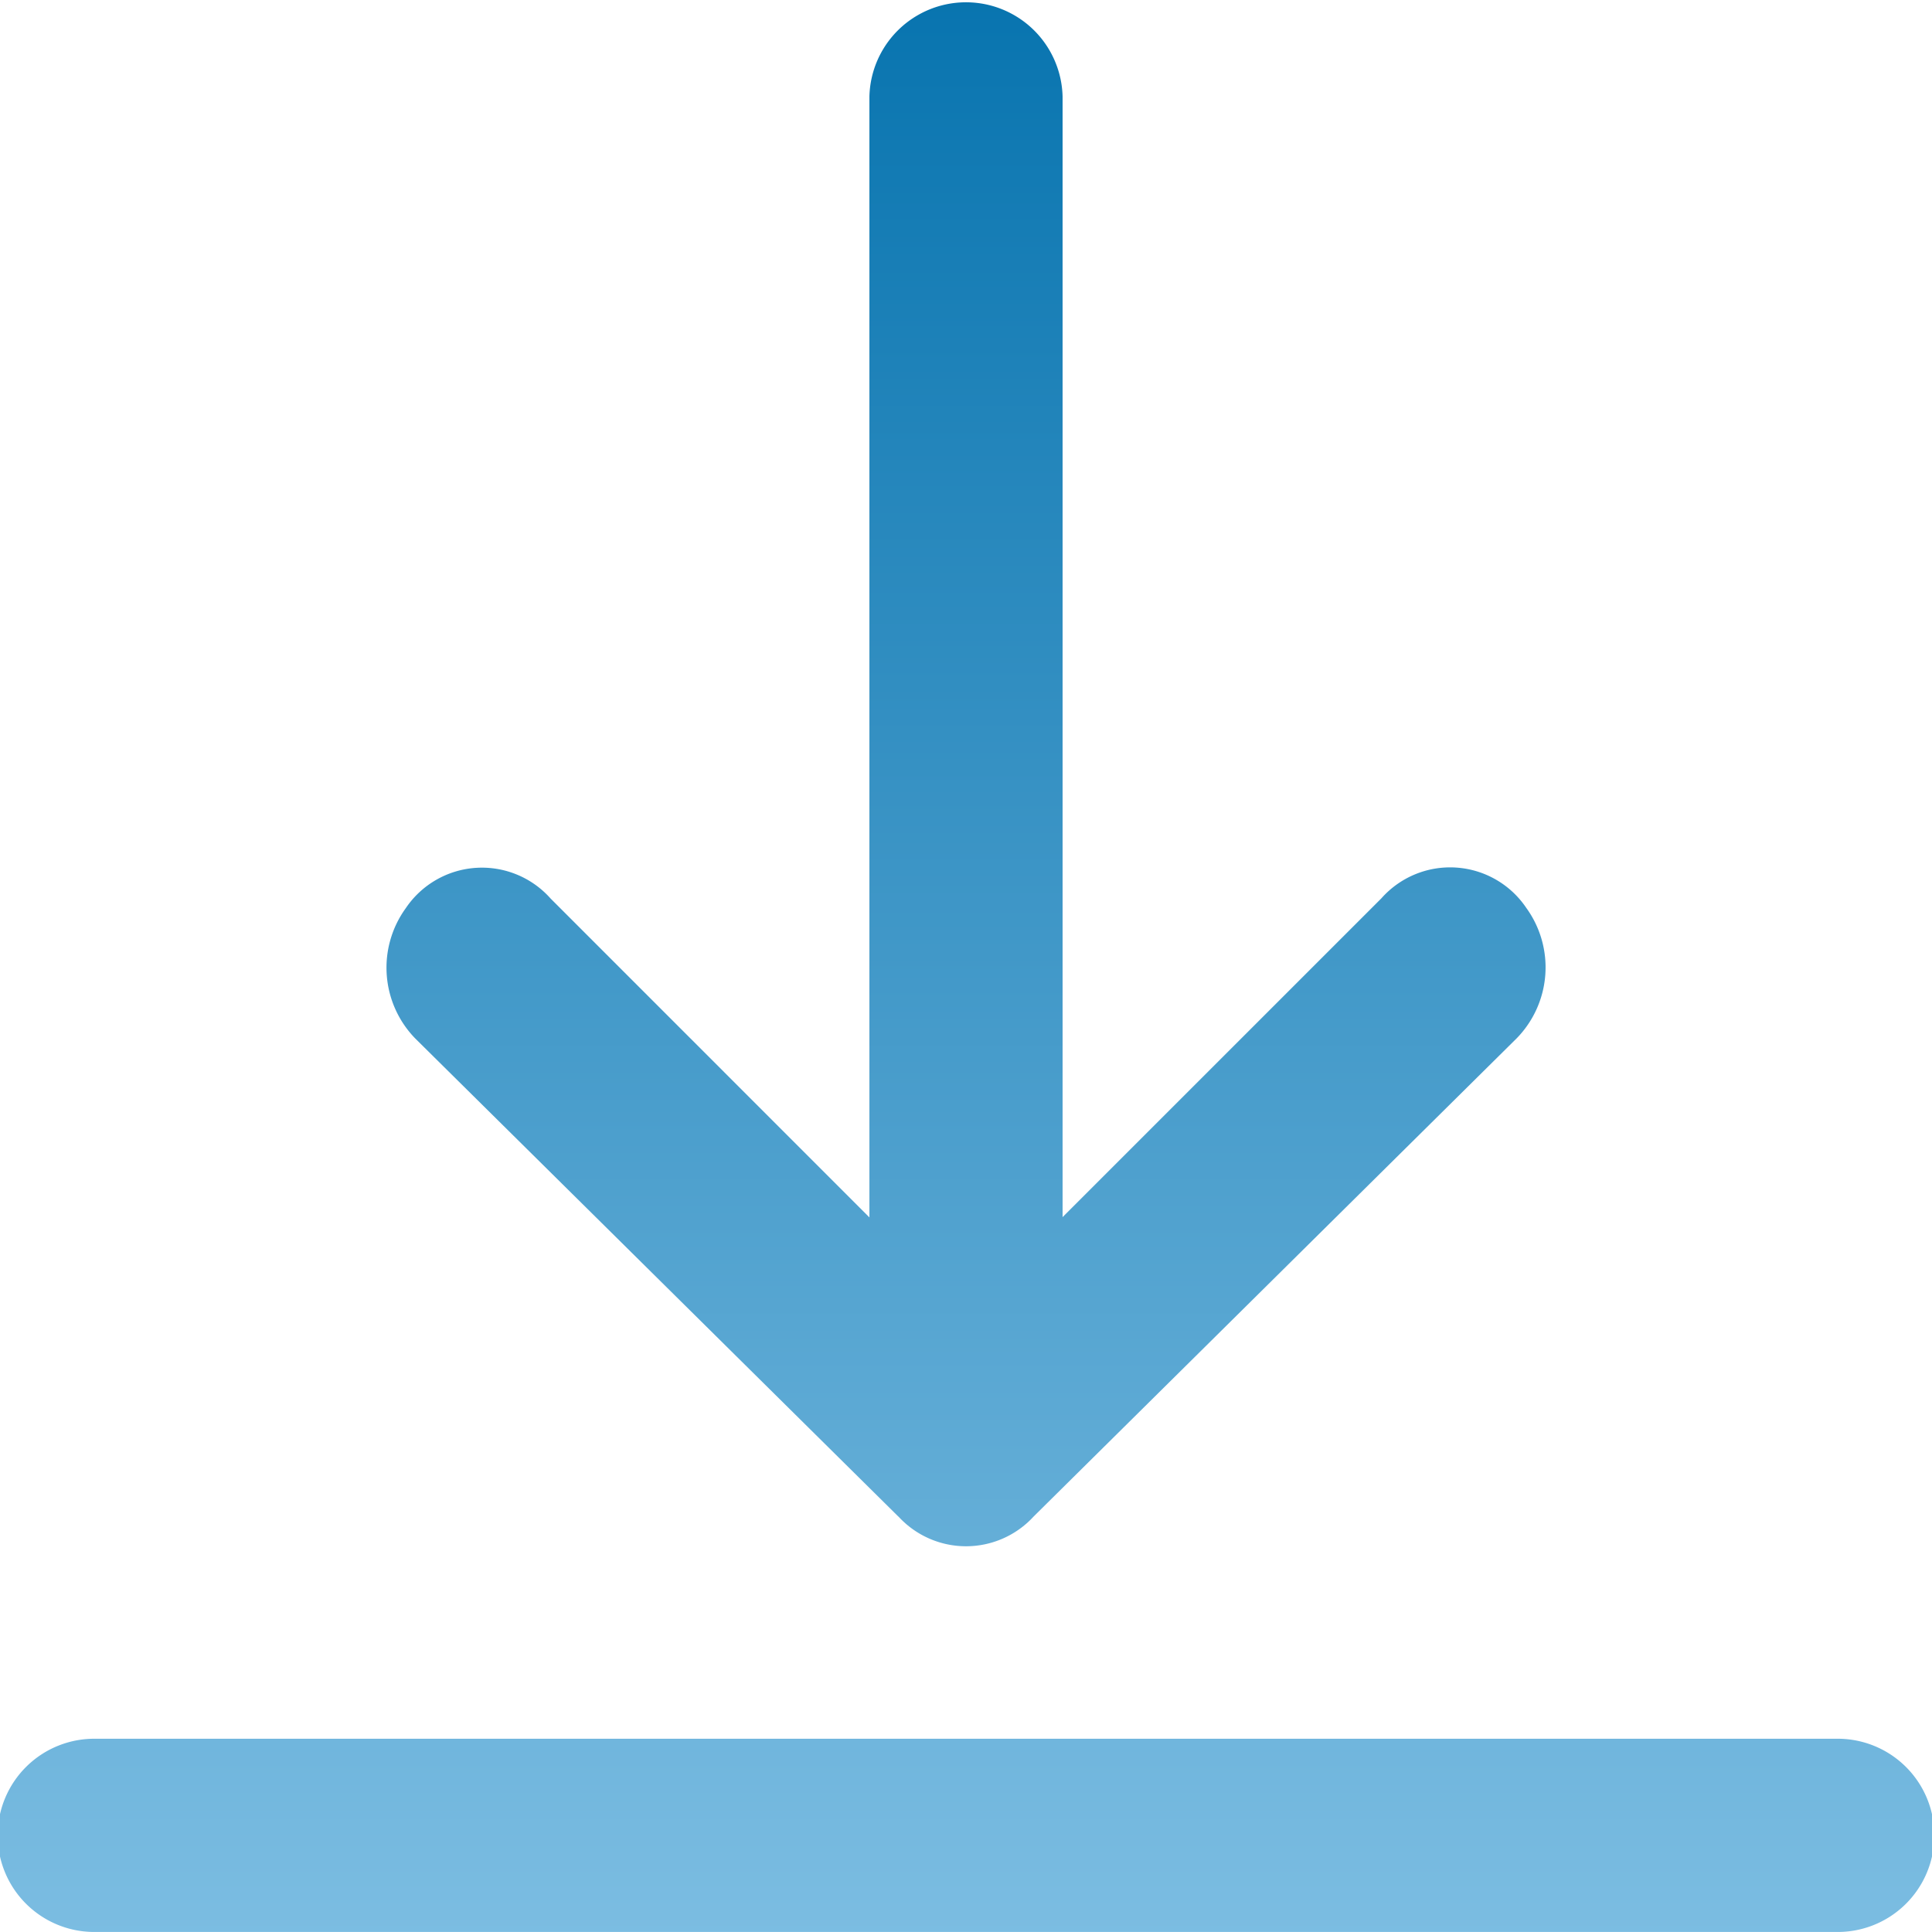
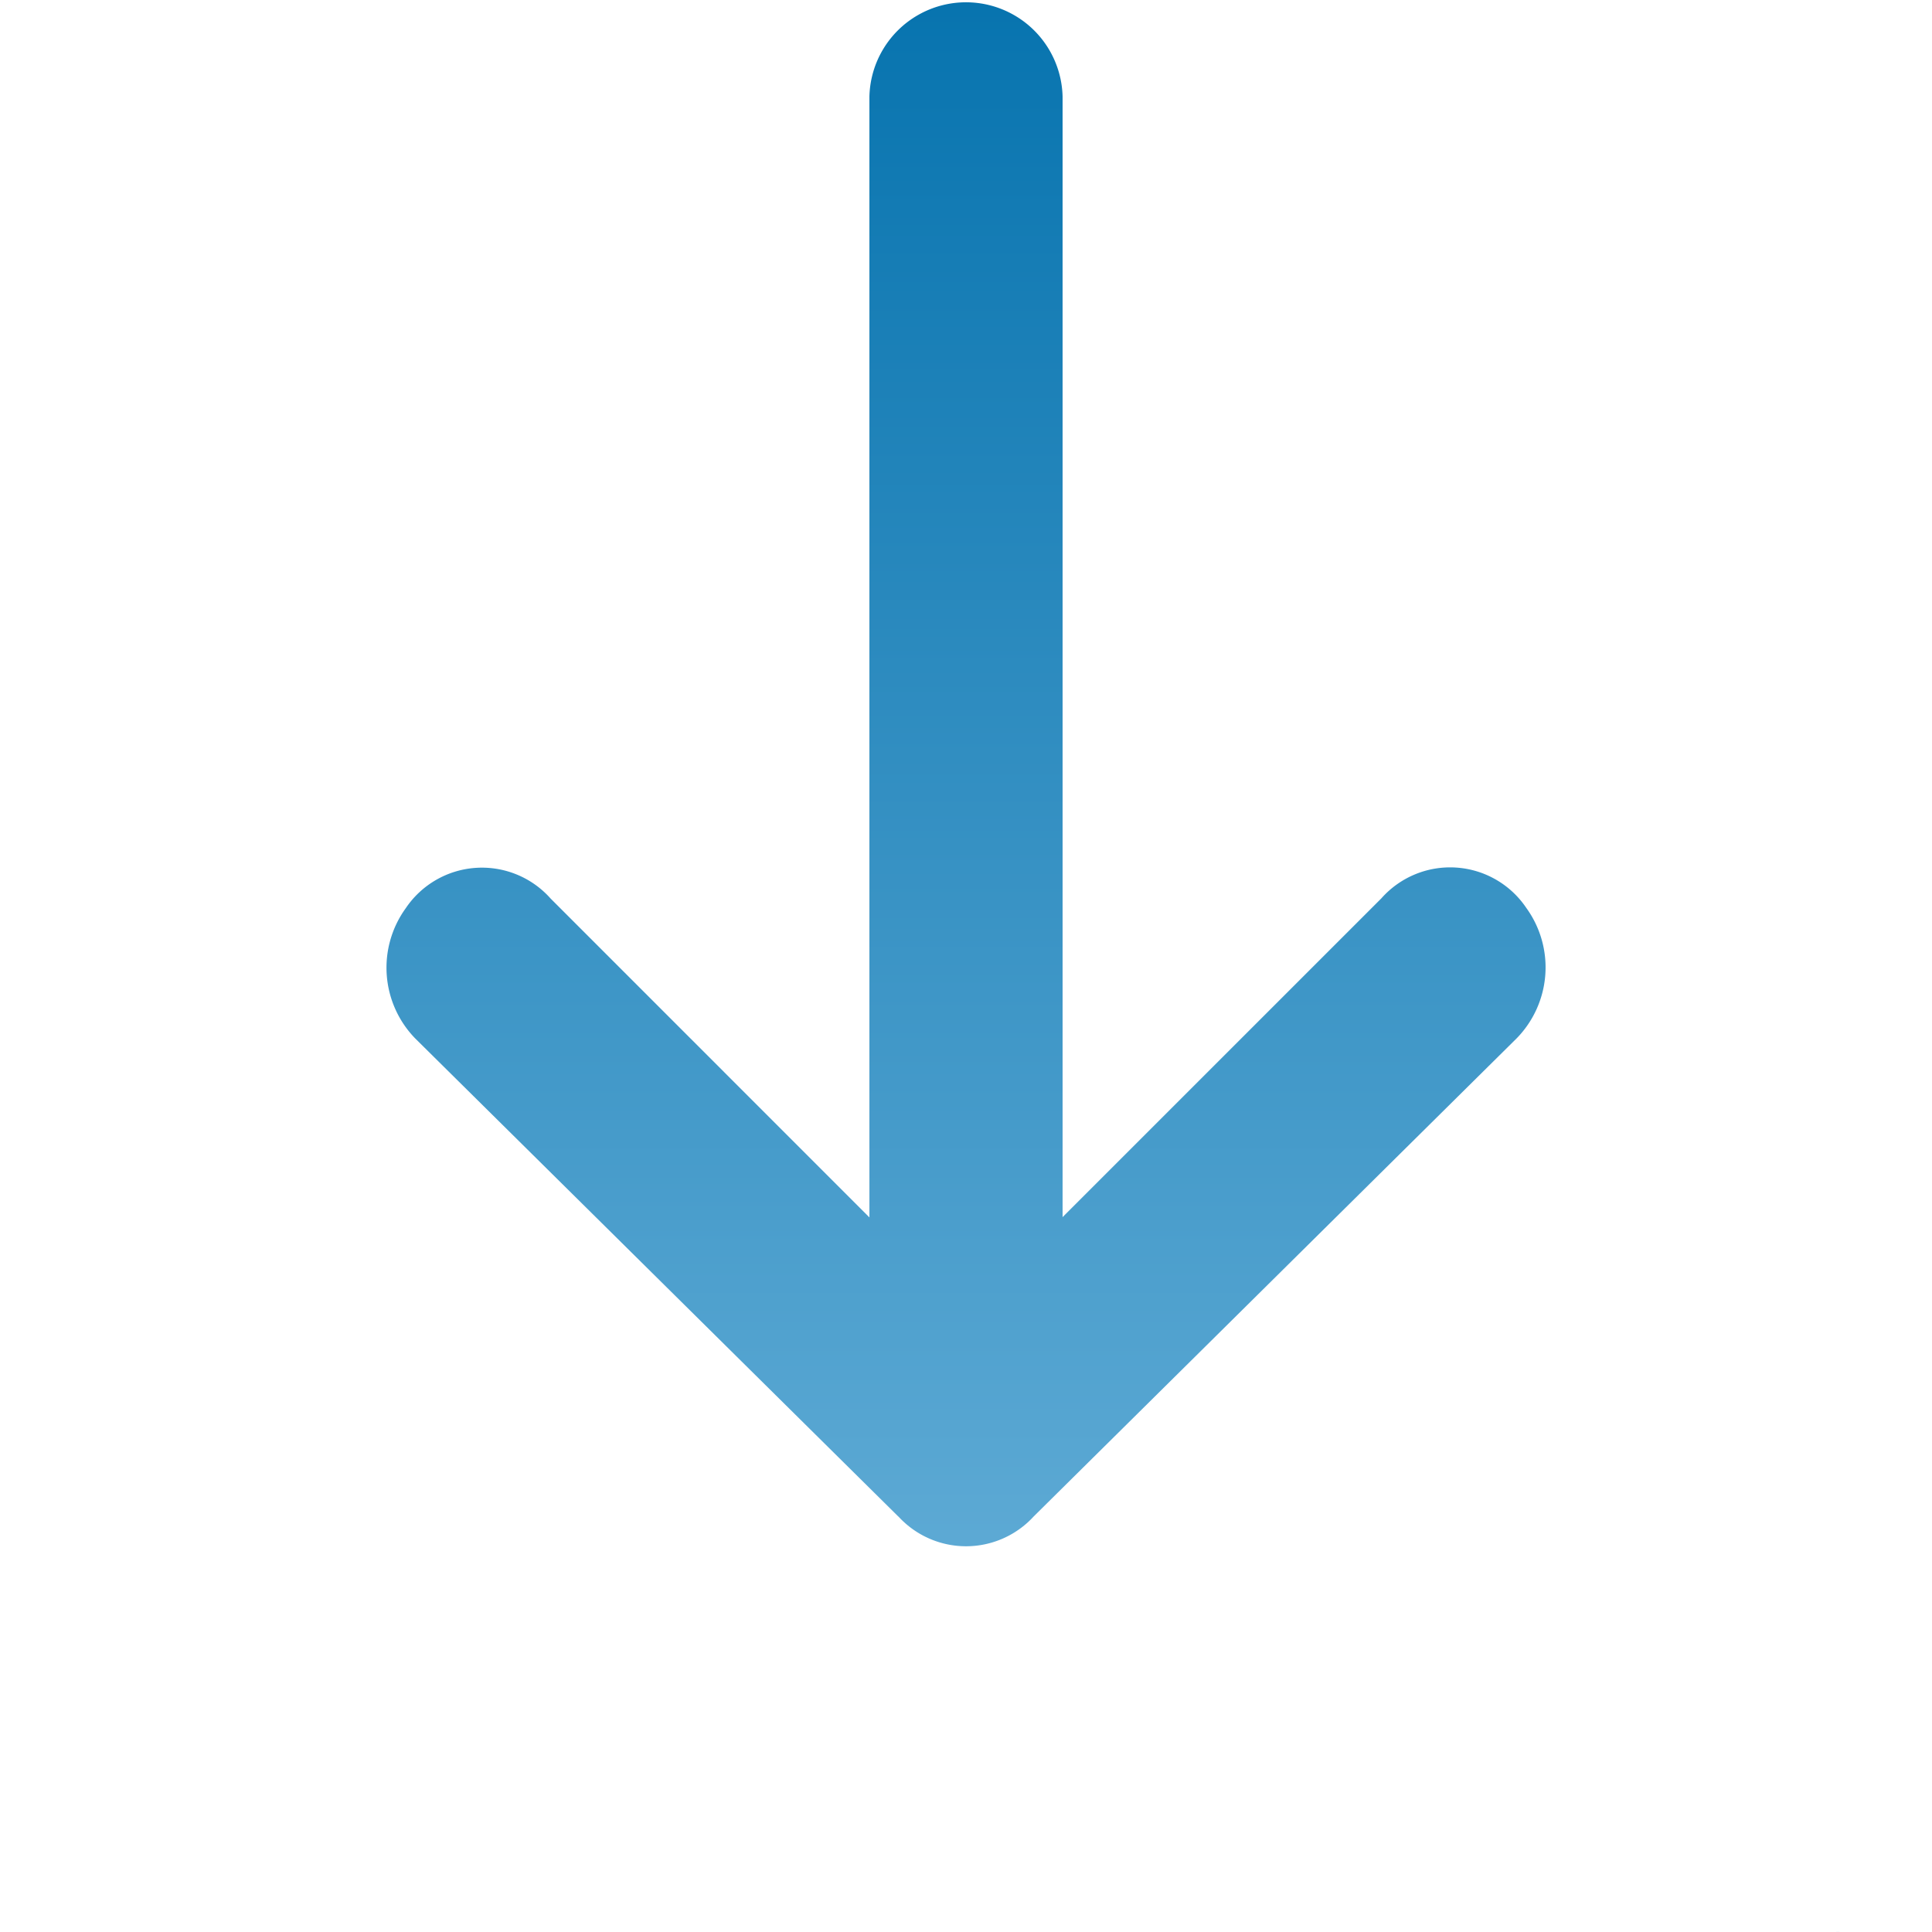
<svg xmlns="http://www.w3.org/2000/svg" id="icons_Q2" data-name="icons Q2" width="33.855" height="33.854" viewBox="0 0 33.855 33.854">
  <defs>
    <linearGradient id="linear-gradient" x1="0.5" x2="0.5" y2="1.218" gradientUnits="objectBoundingBox">
      <stop offset="0" stop-color="#0874af" />
      <stop offset="1" stop-color="#95cded" />
    </linearGradient>
  </defs>
-   <path id="Union_1" data-name="Union 1" d="M1.693,33.854a1.693,1.693,0,1,1,0-3.385H32.162a1.693,1.693,0,1,1,0,3.385Zm14.049-7.279L7.279,18.2a1.778,1.778,0,0,1-.169-2.285,1.609,1.609,0,0,1,2.539-.169l5.586,5.587V1.692a1.693,1.693,0,0,1,3.385,0V21.328l5.587-5.587a1.609,1.609,0,0,1,2.539.169,1.778,1.778,0,0,1-.169,2.285l-8.464,8.379a1.607,1.607,0,0,1-2.37,0Z" transform="translate(0)" fill="url(#linear-gradient)" />
+   <path id="Union_1" data-name="Union 1" d="M1.693,33.854H32.162a1.693,1.693,0,1,1,0,3.385Zm14.049-7.279L7.279,18.2a1.778,1.778,0,0,1-.169-2.285,1.609,1.609,0,0,1,2.539-.169l5.586,5.587V1.692a1.693,1.693,0,0,1,3.385,0V21.328l5.587-5.587a1.609,1.609,0,0,1,2.539.169,1.778,1.778,0,0,1-.169,2.285l-8.464,8.379a1.607,1.607,0,0,1-2.37,0Z" transform="translate(0)" fill="url(#linear-gradient)" />
</svg>